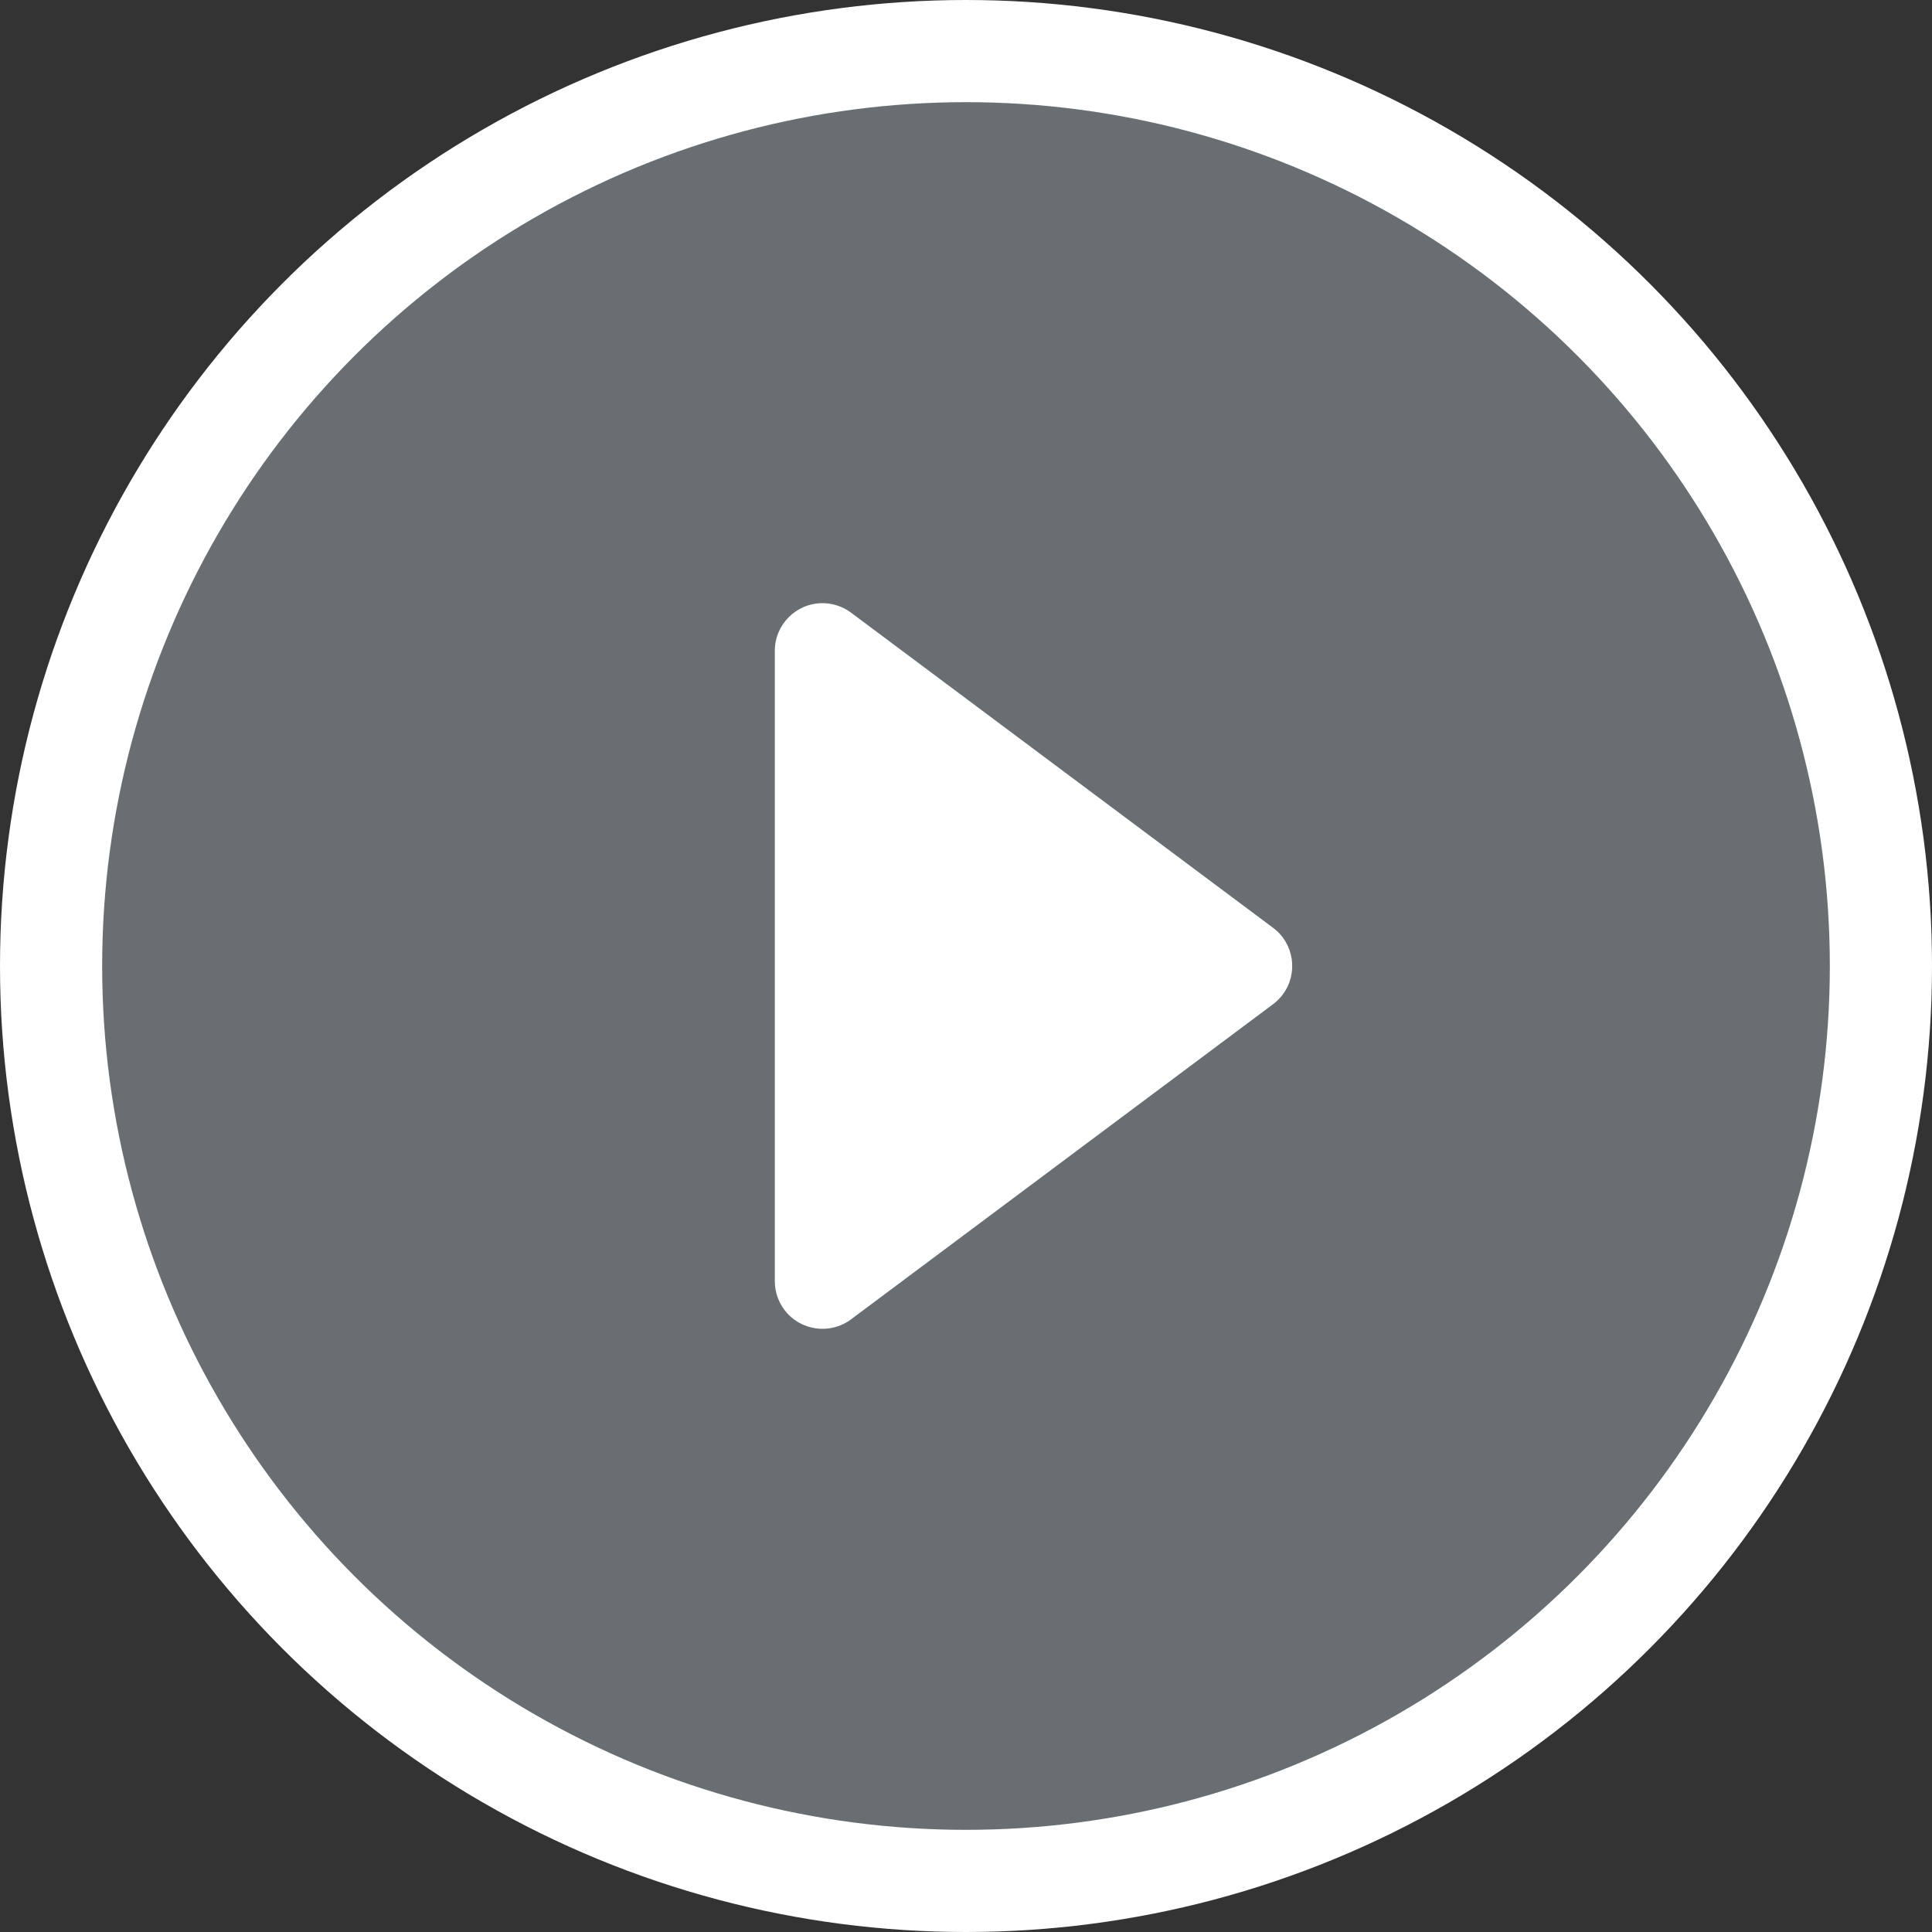
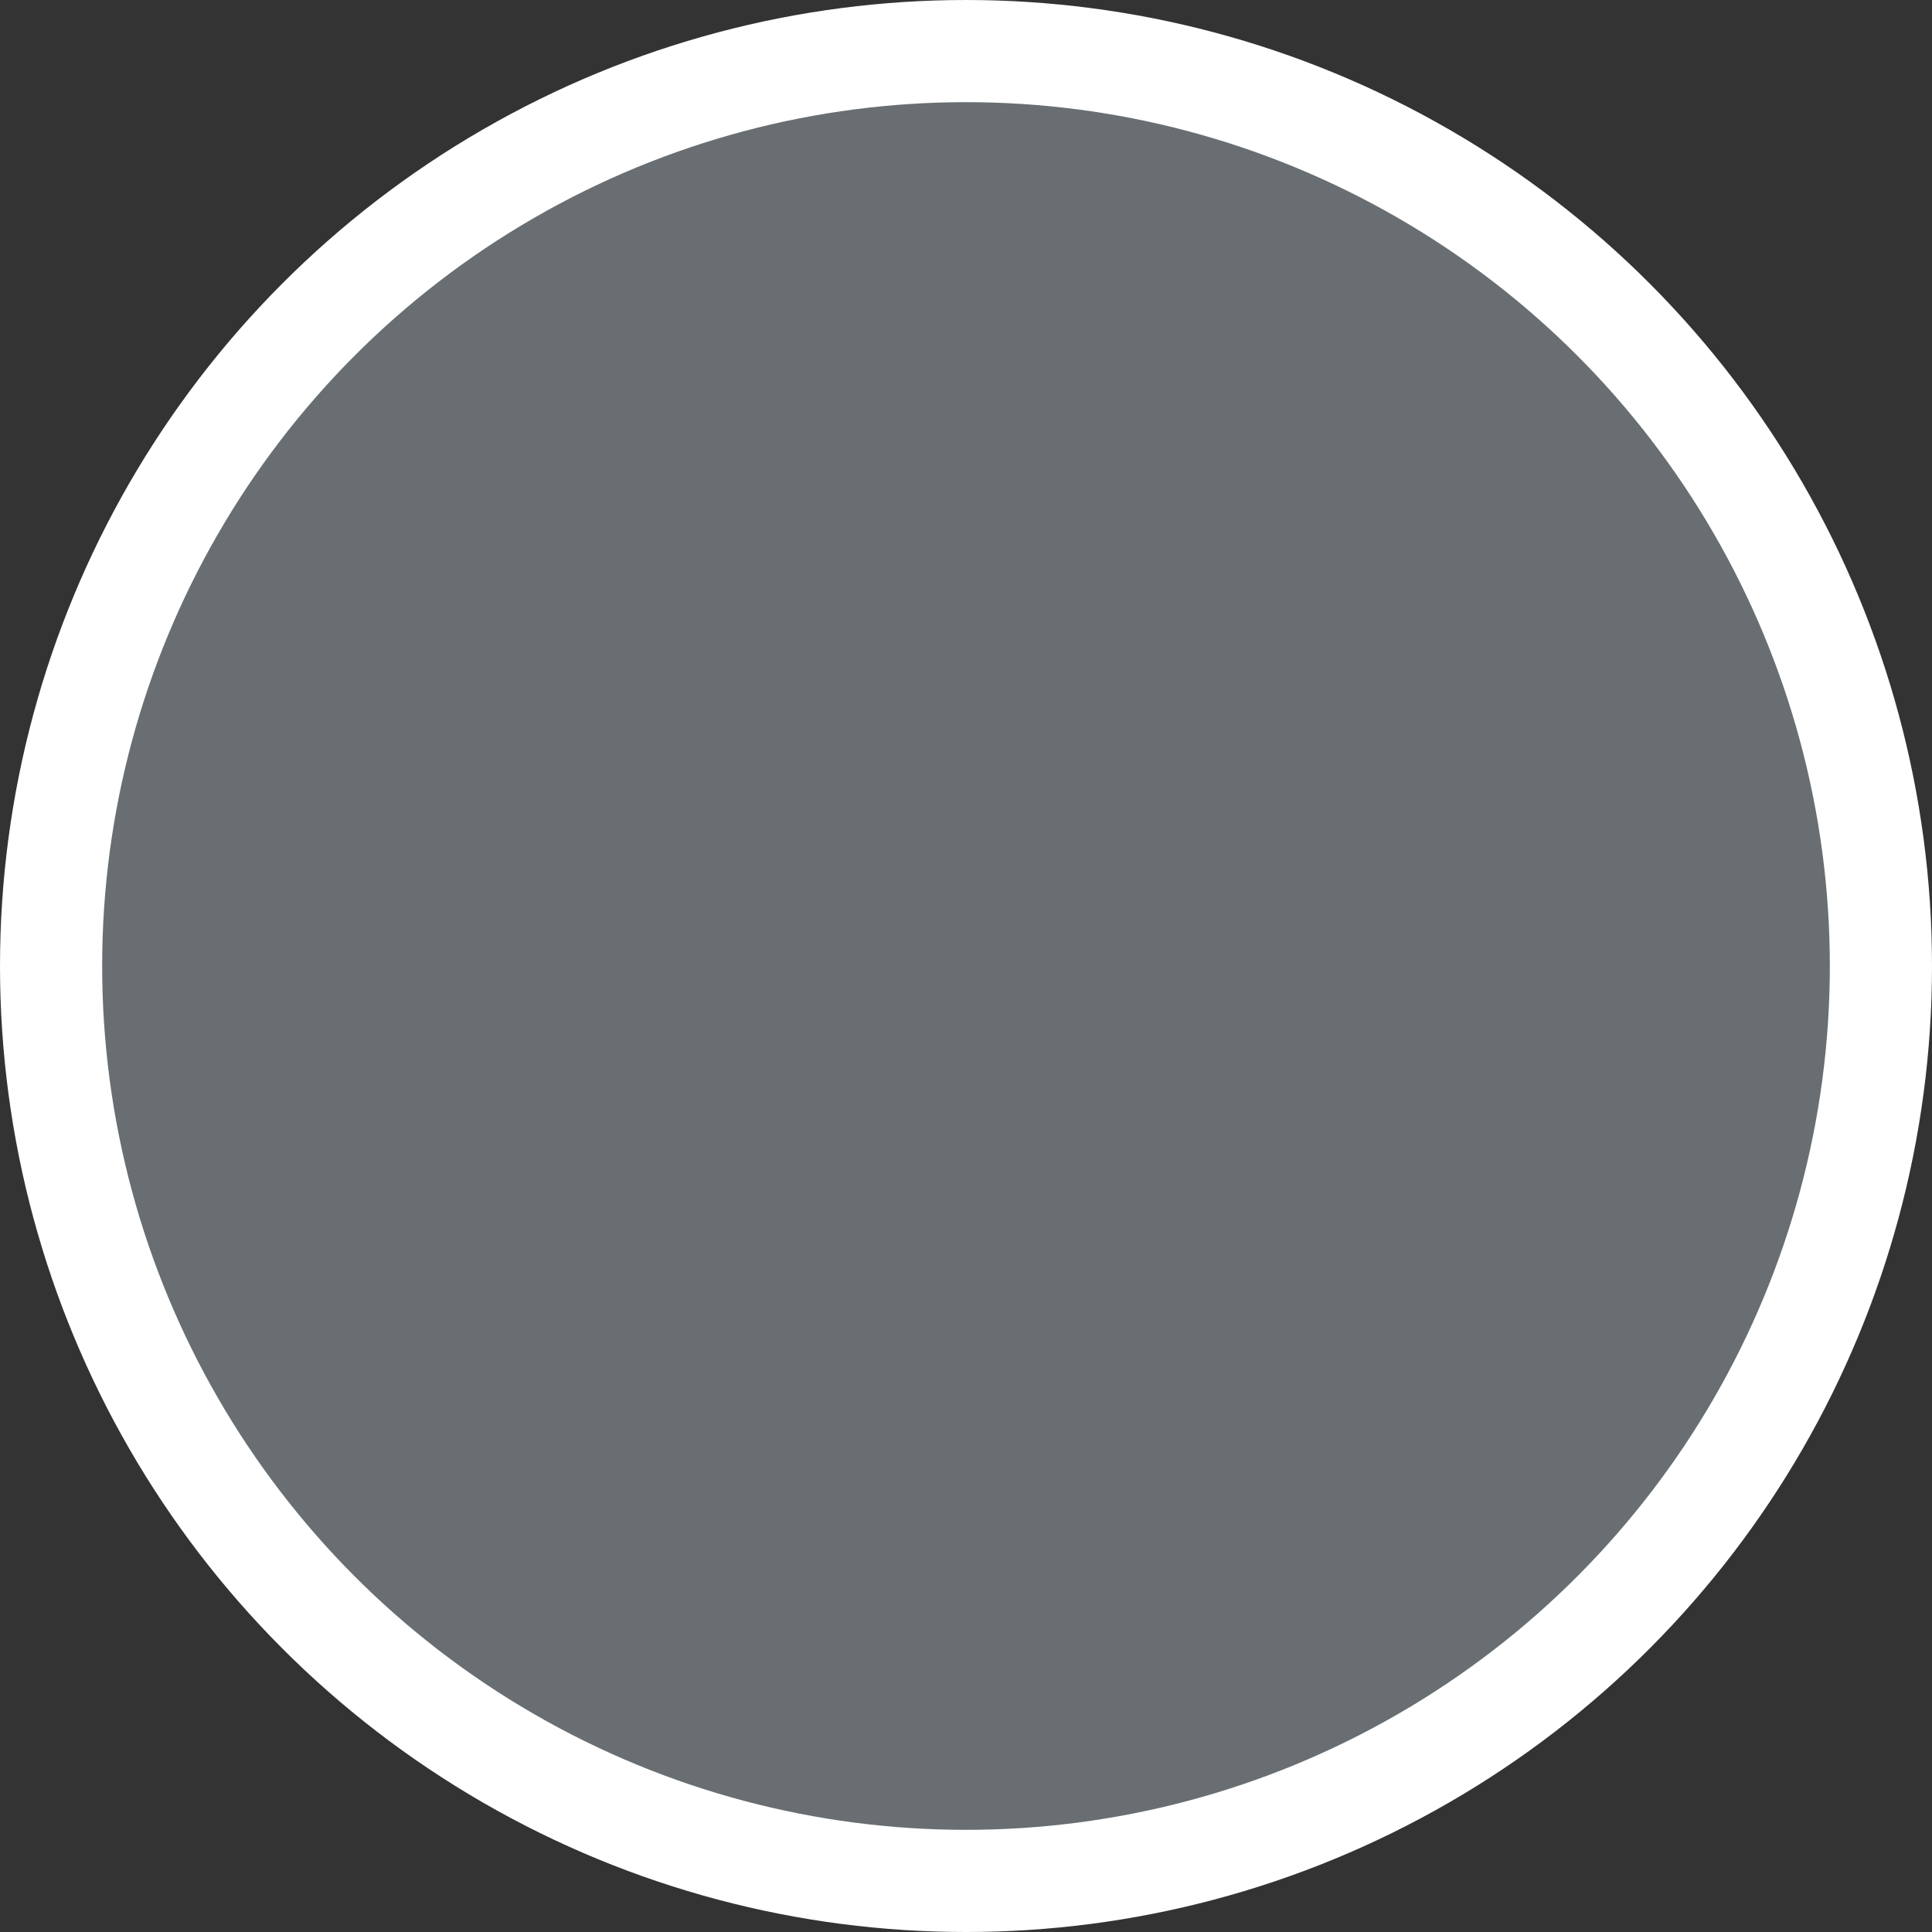
<svg xmlns="http://www.w3.org/2000/svg" width="851px" height="851px" viewBox="0 0 851 851" version="1.1">
  <rect x="0" y="0" width="851" height="851" fill="#333333" stroke="none" />
  <title>播放-触发前</title>
  <g id="页面-1" stroke="none" stroke-width="1" fill="none" fill-rule="evenodd">
    <g id="播放-触发前" transform="translate(-0, -0)">
      <circle id="椭圆形" stroke="#FFFFFF" stroke-width="45" fill-opacity="0.45" fill="#AAB6BE" cx="425.5" cy="425.5" r="403" />
-       <path d="M479.116,327.034 L617.934,512.935 C624.873,522.228 622.965,535.387 613.672,542.326 C610.043,545.036 605.636,546.5 601.107,546.5 L323.471,546.5 C311.873,546.5 302.471,537.098 302.471,525.5 C302.471,520.971 303.935,516.564 306.645,512.935 L445.463,327.034 C452.402,317.741 465.561,315.833 474.854,322.772 C476.472,323.98 477.907,325.415 479.116,327.034 Z" id="三角形" fill="#FFFFFF" transform="translate(462.289, 425.5) rotate(90) translate(-462.289, -425.5) " />
    </g>
  </g>
</svg>